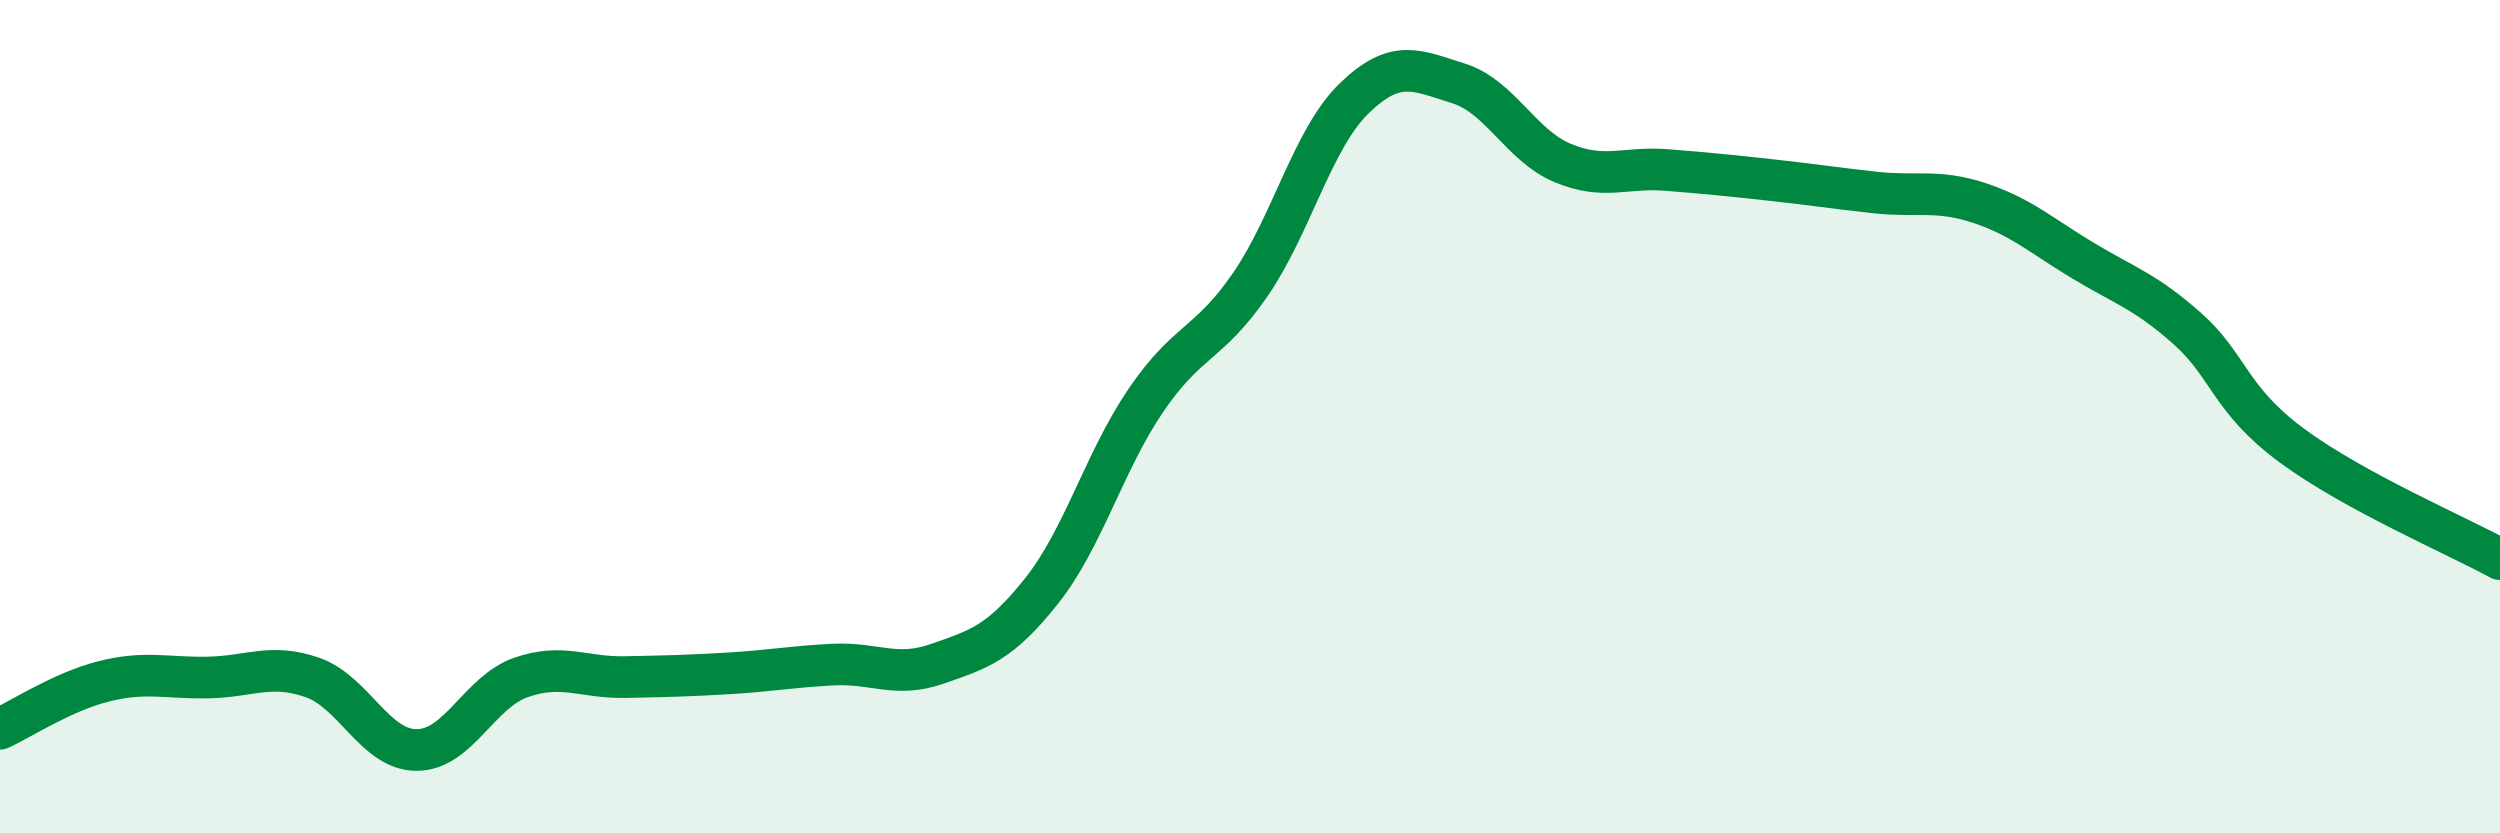
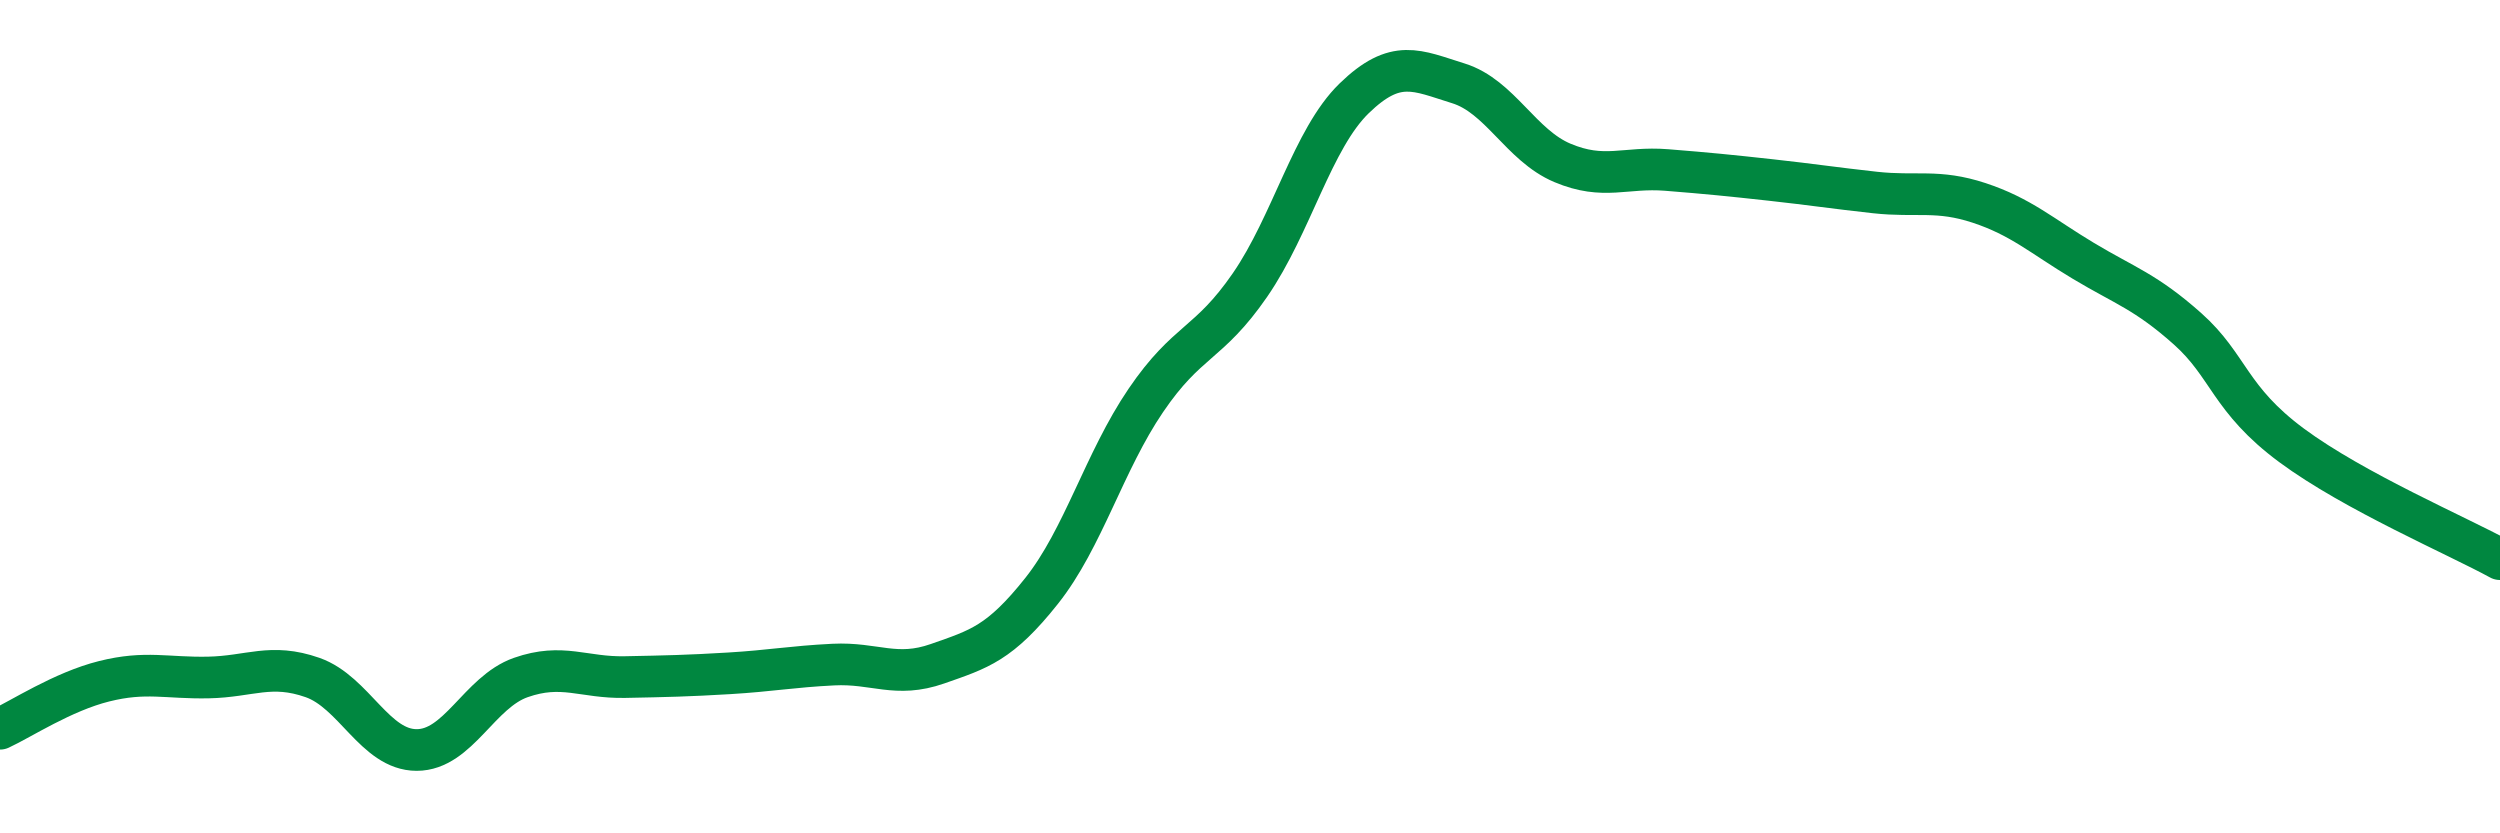
<svg xmlns="http://www.w3.org/2000/svg" width="60" height="20" viewBox="0 0 60 20">
-   <path d="M 0,17.49 C 0.5,17.26 1.5,16.6 2.5,16.35 C 3.5,16.1 4,16.28 5,16.26 C 6,16.24 6.5,15.91 7.5,16.26 C 8.5,16.61 9,18 10,18 C 11,18 11.5,16.61 12.5,16.26 C 13.5,15.91 14,16.27 15,16.25 C 16,16.23 16.5,16.22 17.5,16.16 C 18.5,16.1 19,16 20,15.95 C 21,15.9 21.5,16.28 22.5,15.93 C 23.5,15.58 24,15.44 25,14.18 C 26,12.92 26.5,11.08 27.5,9.61 C 28.5,8.14 29,8.29 30,6.84 C 31,5.39 31.5,3.33 32.5,2.36 C 33.5,1.39 34,1.69 35,2 C 36,2.31 36.5,3.49 37.5,3.91 C 38.5,4.33 39,4 40,4.08 C 41,4.16 41.5,4.21 42.5,4.32 C 43.5,4.43 44,4.51 45,4.62 C 46,4.73 46.5,4.54 47.5,4.87 C 48.5,5.2 49,5.66 50,6.26 C 51,6.86 51.5,7 52.5,7.89 C 53.5,8.78 53.5,9.58 55,10.69 C 56.5,11.8 59,12.87 60,13.42L60 20L0 20Z" fill="#008740" opacity="0.1" stroke-linecap="round" stroke-linejoin="round" />
  <path d="M 0,17.49 C 0.5,17.26 1.5,16.6 2.5,16.35 C 3.5,16.1 4,16.28 5,16.26 C 6,16.24 6.5,15.91 7.5,16.26 C 8.5,16.61 9,18 10,18 C 11,18 11.5,16.61 12.5,16.26 C 13.5,15.91 14,16.27 15,16.25 C 16,16.23 16.5,16.22 17.5,16.16 C 18.5,16.1 19,16 20,15.95 C 21,15.9 21.5,16.28 22.5,15.93 C 23.5,15.58 24,15.44 25,14.18 C 26,12.92 26.5,11.08 27.5,9.61 C 28.5,8.14 29,8.29 30,6.84 C 31,5.39 31.5,3.33 32.5,2.36 C 33.5,1.39 34,1.69 35,2 C 36,2.31 36.5,3.49 37.5,3.91 C 38.5,4.33 39,4 40,4.08 C 41,4.16 41.5,4.21 42.5,4.32 C 43.5,4.43 44,4.51 45,4.62 C 46,4.73 46.5,4.54 47.5,4.87 C 48.5,5.2 49,5.66 50,6.26 C 51,6.86 51.5,7 52.5,7.89 C 53.5,8.78 53.5,9.58 55,10.69 C 56.5,11.8 59,12.87 60,13.42" stroke="#008740" stroke-width="1" fill="none" stroke-linecap="round" stroke-linejoin="round" />
</svg>